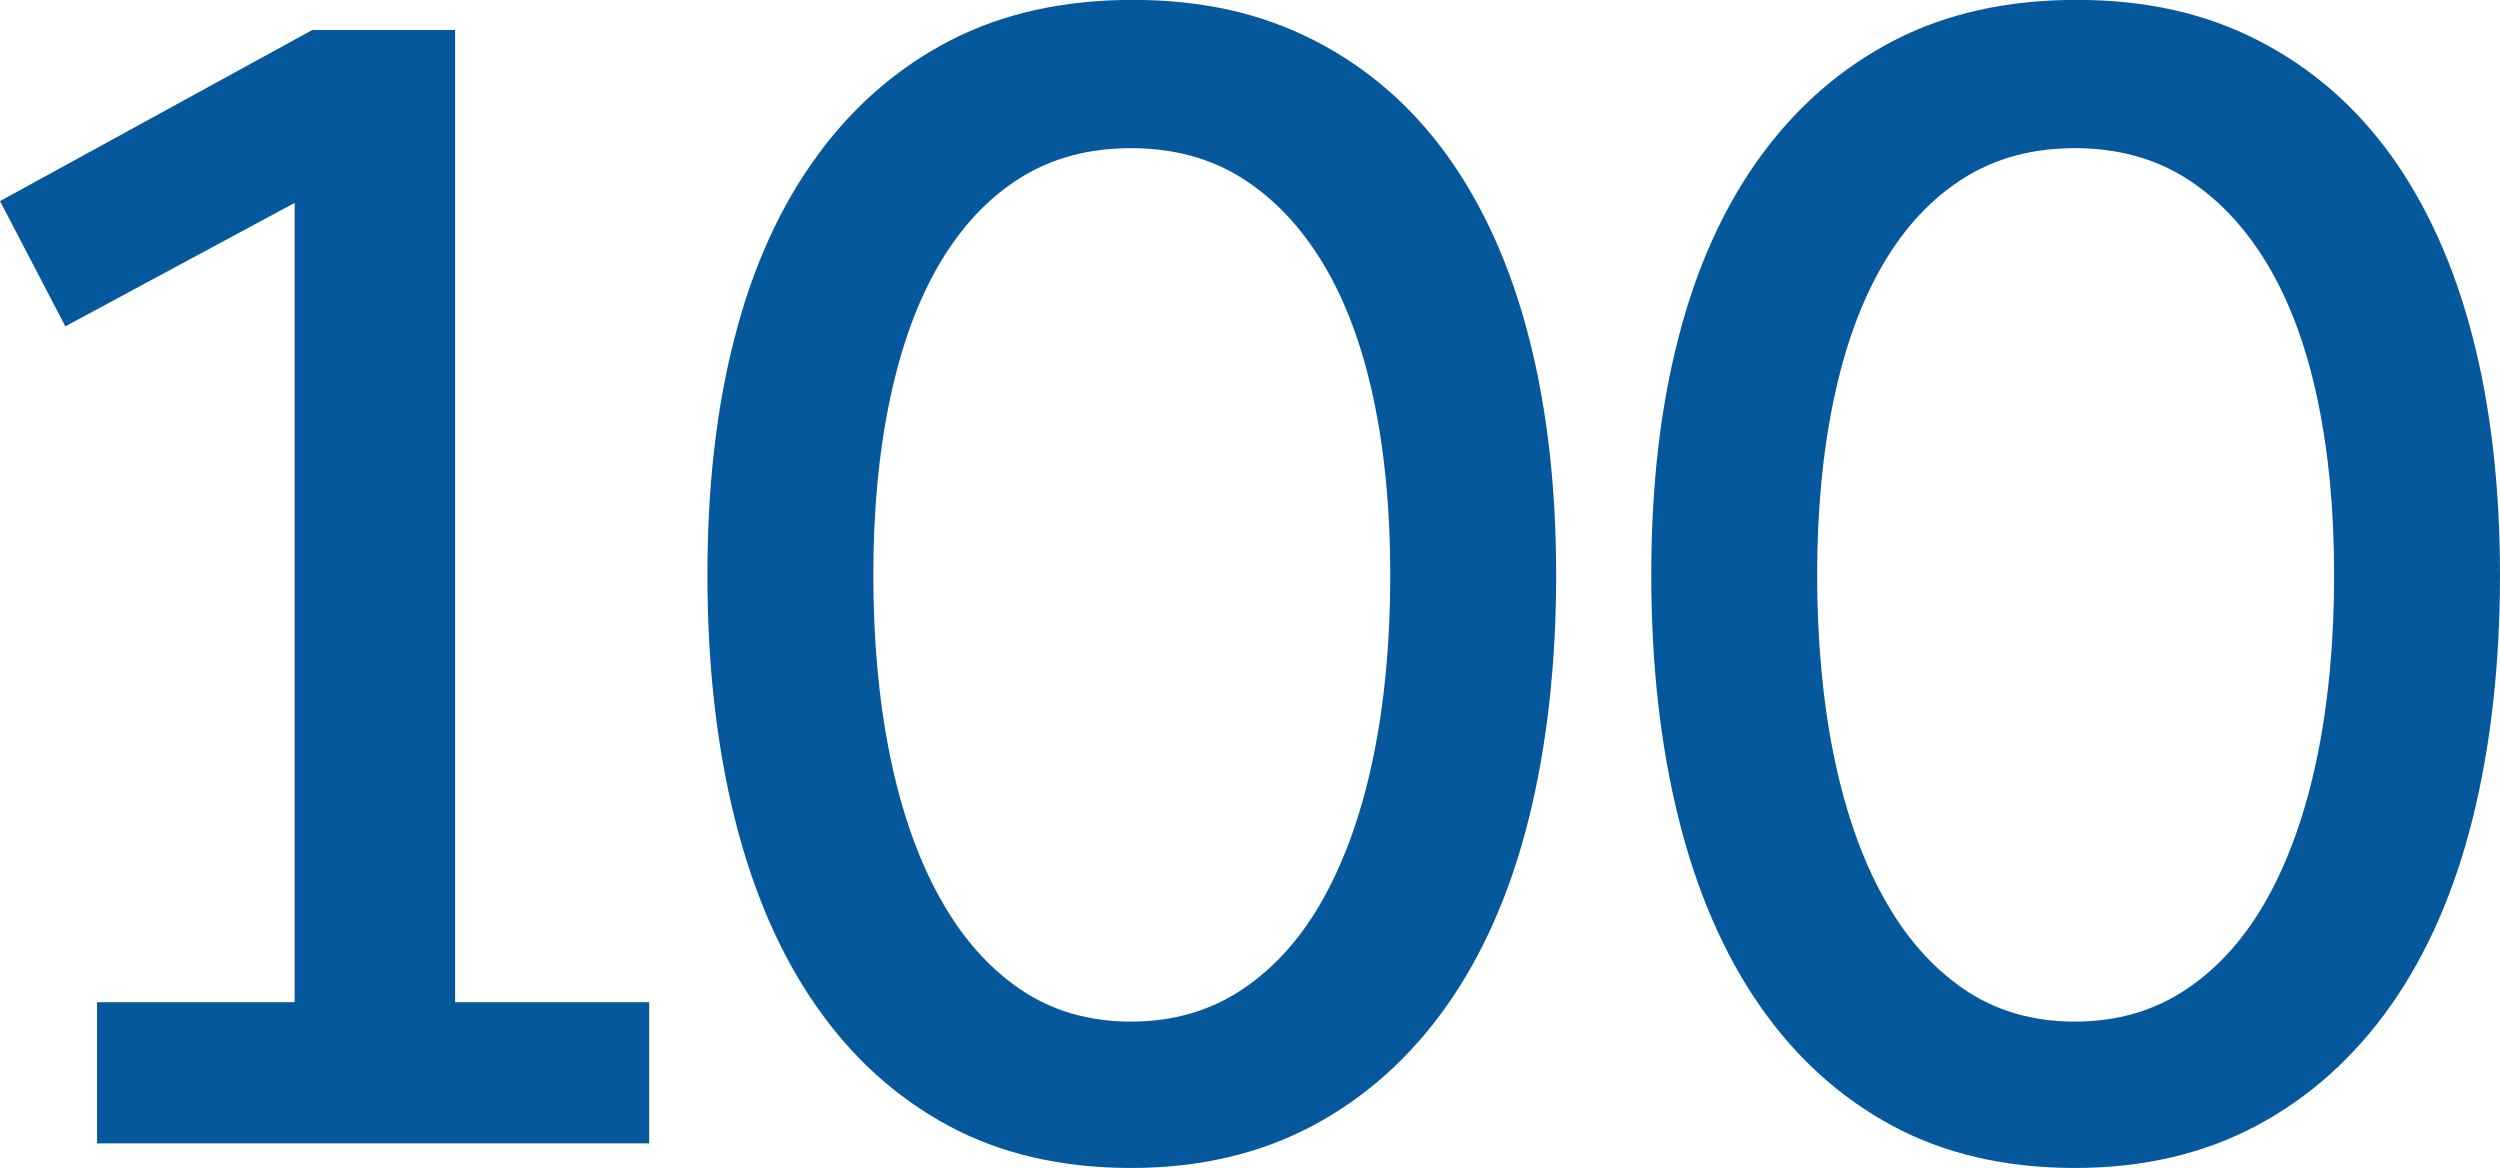
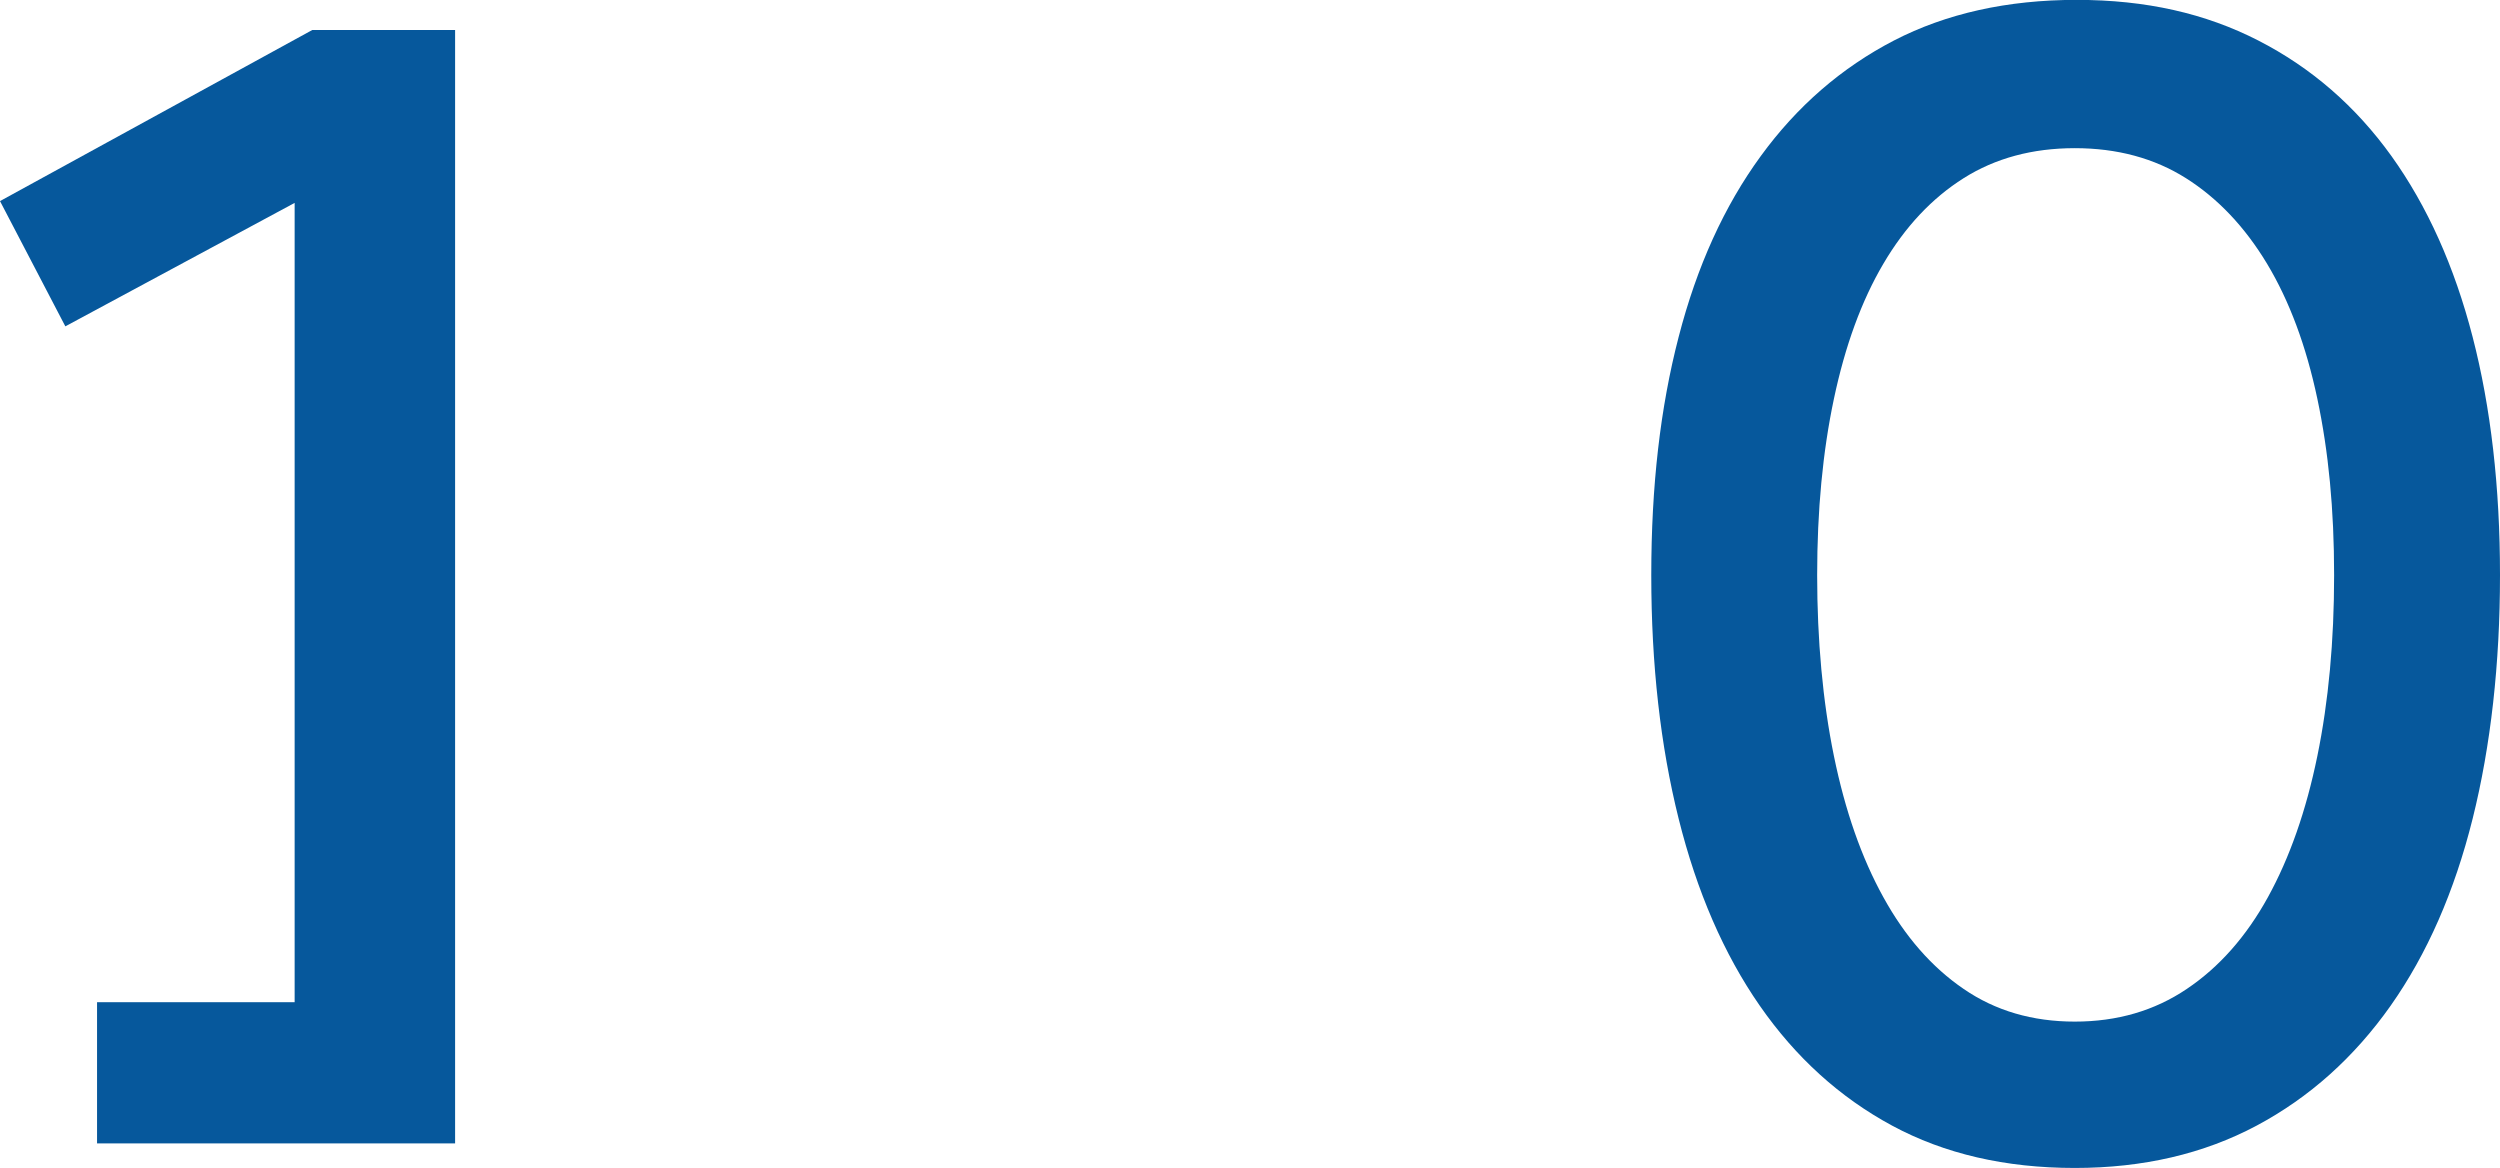
<svg xmlns="http://www.w3.org/2000/svg" viewBox="0 0 207.37 96.88" data-sanitized-data-name="Layer 1" data-name="Layer 1" id="Layer_1">
  <defs>
    <style>
      .cls-1 {
        fill: #06589c;
        stroke-width: 0px;
      }
    </style>
  </defs>
-   <path d="M8.05,83.13h16.39V16.83L5.42,27.07,0,16.68,25.9,2.49h11.85v80.64h16.1v11.71H8.05v-11.71Z" class="cls-1" />
-   <path d="M93.81,96.88c-5.76,0-10.81-1.17-15.15-3.51-4.34-2.34-8-5.66-10.98-9.95-2.98-4.29-5.22-9.46-6.73-15.51-1.51-6.05-2.27-12.78-2.27-20.2s.75-13.9,2.27-19.76c1.51-5.85,3.78-10.85,6.81-15,3.02-4.15,6.71-7.34,11.05-9.59,4.34-2.24,9.39-3.37,15.15-3.37s10.68,1.12,15.07,3.37c4.39,2.25,8.07,5.44,11.05,9.59,2.97,4.15,5.22,9.15,6.73,15,1.51,5.85,2.27,12.44,2.27,19.76s-.76,14.15-2.27,20.2c-1.51,6.05-3.78,11.22-6.8,15.51-3.03,4.29-6.73,7.61-11.12,9.95-4.39,2.34-9.42,3.51-15.07,3.51ZM93.81,84.74c3.51,0,6.61-.9,9.29-2.71,2.68-1.8,4.93-4.34,6.73-7.61,1.8-3.27,3.17-7.17,4.1-11.71.93-4.54,1.39-9.54,1.39-15s-.46-10.24-1.39-14.63c-.93-4.39-2.32-8.12-4.17-11.2-1.85-3.07-4.1-5.44-6.73-7.1-2.63-1.66-5.71-2.49-9.22-2.49s-6.59.83-9.22,2.49c-2.63,1.66-4.85,4.02-6.66,7.1-1.81,3.07-3.17,6.8-4.1,11.2-.93,4.39-1.39,9.27-1.39,14.63s.46,10.46,1.39,15c.93,4.54,2.29,8.44,4.1,11.71,1.8,3.27,4.02,5.81,6.66,7.61,2.63,1.81,5.71,2.71,9.22,2.71Z" class="cls-1" />
+   <path d="M8.05,83.13h16.39V16.83L5.42,27.07,0,16.68,25.9,2.49h11.85v80.64v11.71H8.05v-11.71Z" class="cls-1" />
  <path d="M172.1,96.88c-5.76,0-10.81-1.17-15.15-3.51-4.34-2.34-8-5.66-10.98-9.95-2.98-4.29-5.22-9.46-6.73-15.51-1.51-6.05-2.27-12.78-2.27-20.2s.75-13.9,2.27-19.76c1.51-5.85,3.78-10.85,6.81-15,3.02-4.15,6.71-7.34,11.05-9.59,4.34-2.24,9.39-3.37,15.15-3.37s10.68,1.12,15.07,3.37c4.39,2.25,8.07,5.44,11.05,9.59,2.97,4.15,5.22,9.15,6.73,15,1.51,5.85,2.27,12.44,2.27,19.76s-.76,14.15-2.27,20.2c-1.51,6.05-3.78,11.22-6.8,15.51-3.03,4.29-6.73,7.61-11.12,9.95-4.39,2.34-9.42,3.51-15.07,3.51ZM172.1,84.74c3.51,0,6.61-.9,9.29-2.71,2.68-1.8,4.93-4.34,6.73-7.61,1.8-3.27,3.17-7.17,4.1-11.71.93-4.54,1.39-9.54,1.39-15s-.46-10.24-1.39-14.63c-.93-4.39-2.32-8.12-4.17-11.2-1.85-3.07-4.1-5.44-6.73-7.1-2.63-1.66-5.71-2.49-9.22-2.49s-6.59.83-9.22,2.49c-2.63,1.66-4.85,4.02-6.66,7.1-1.81,3.07-3.17,6.8-4.1,11.2-.93,4.39-1.39,9.27-1.39,14.63s.46,10.46,1.39,15c.93,4.54,2.29,8.44,4.1,11.71,1.8,3.27,4.02,5.81,6.66,7.61,2.63,1.81,5.71,2.71,9.22,2.71Z" class="cls-1" />
</svg>